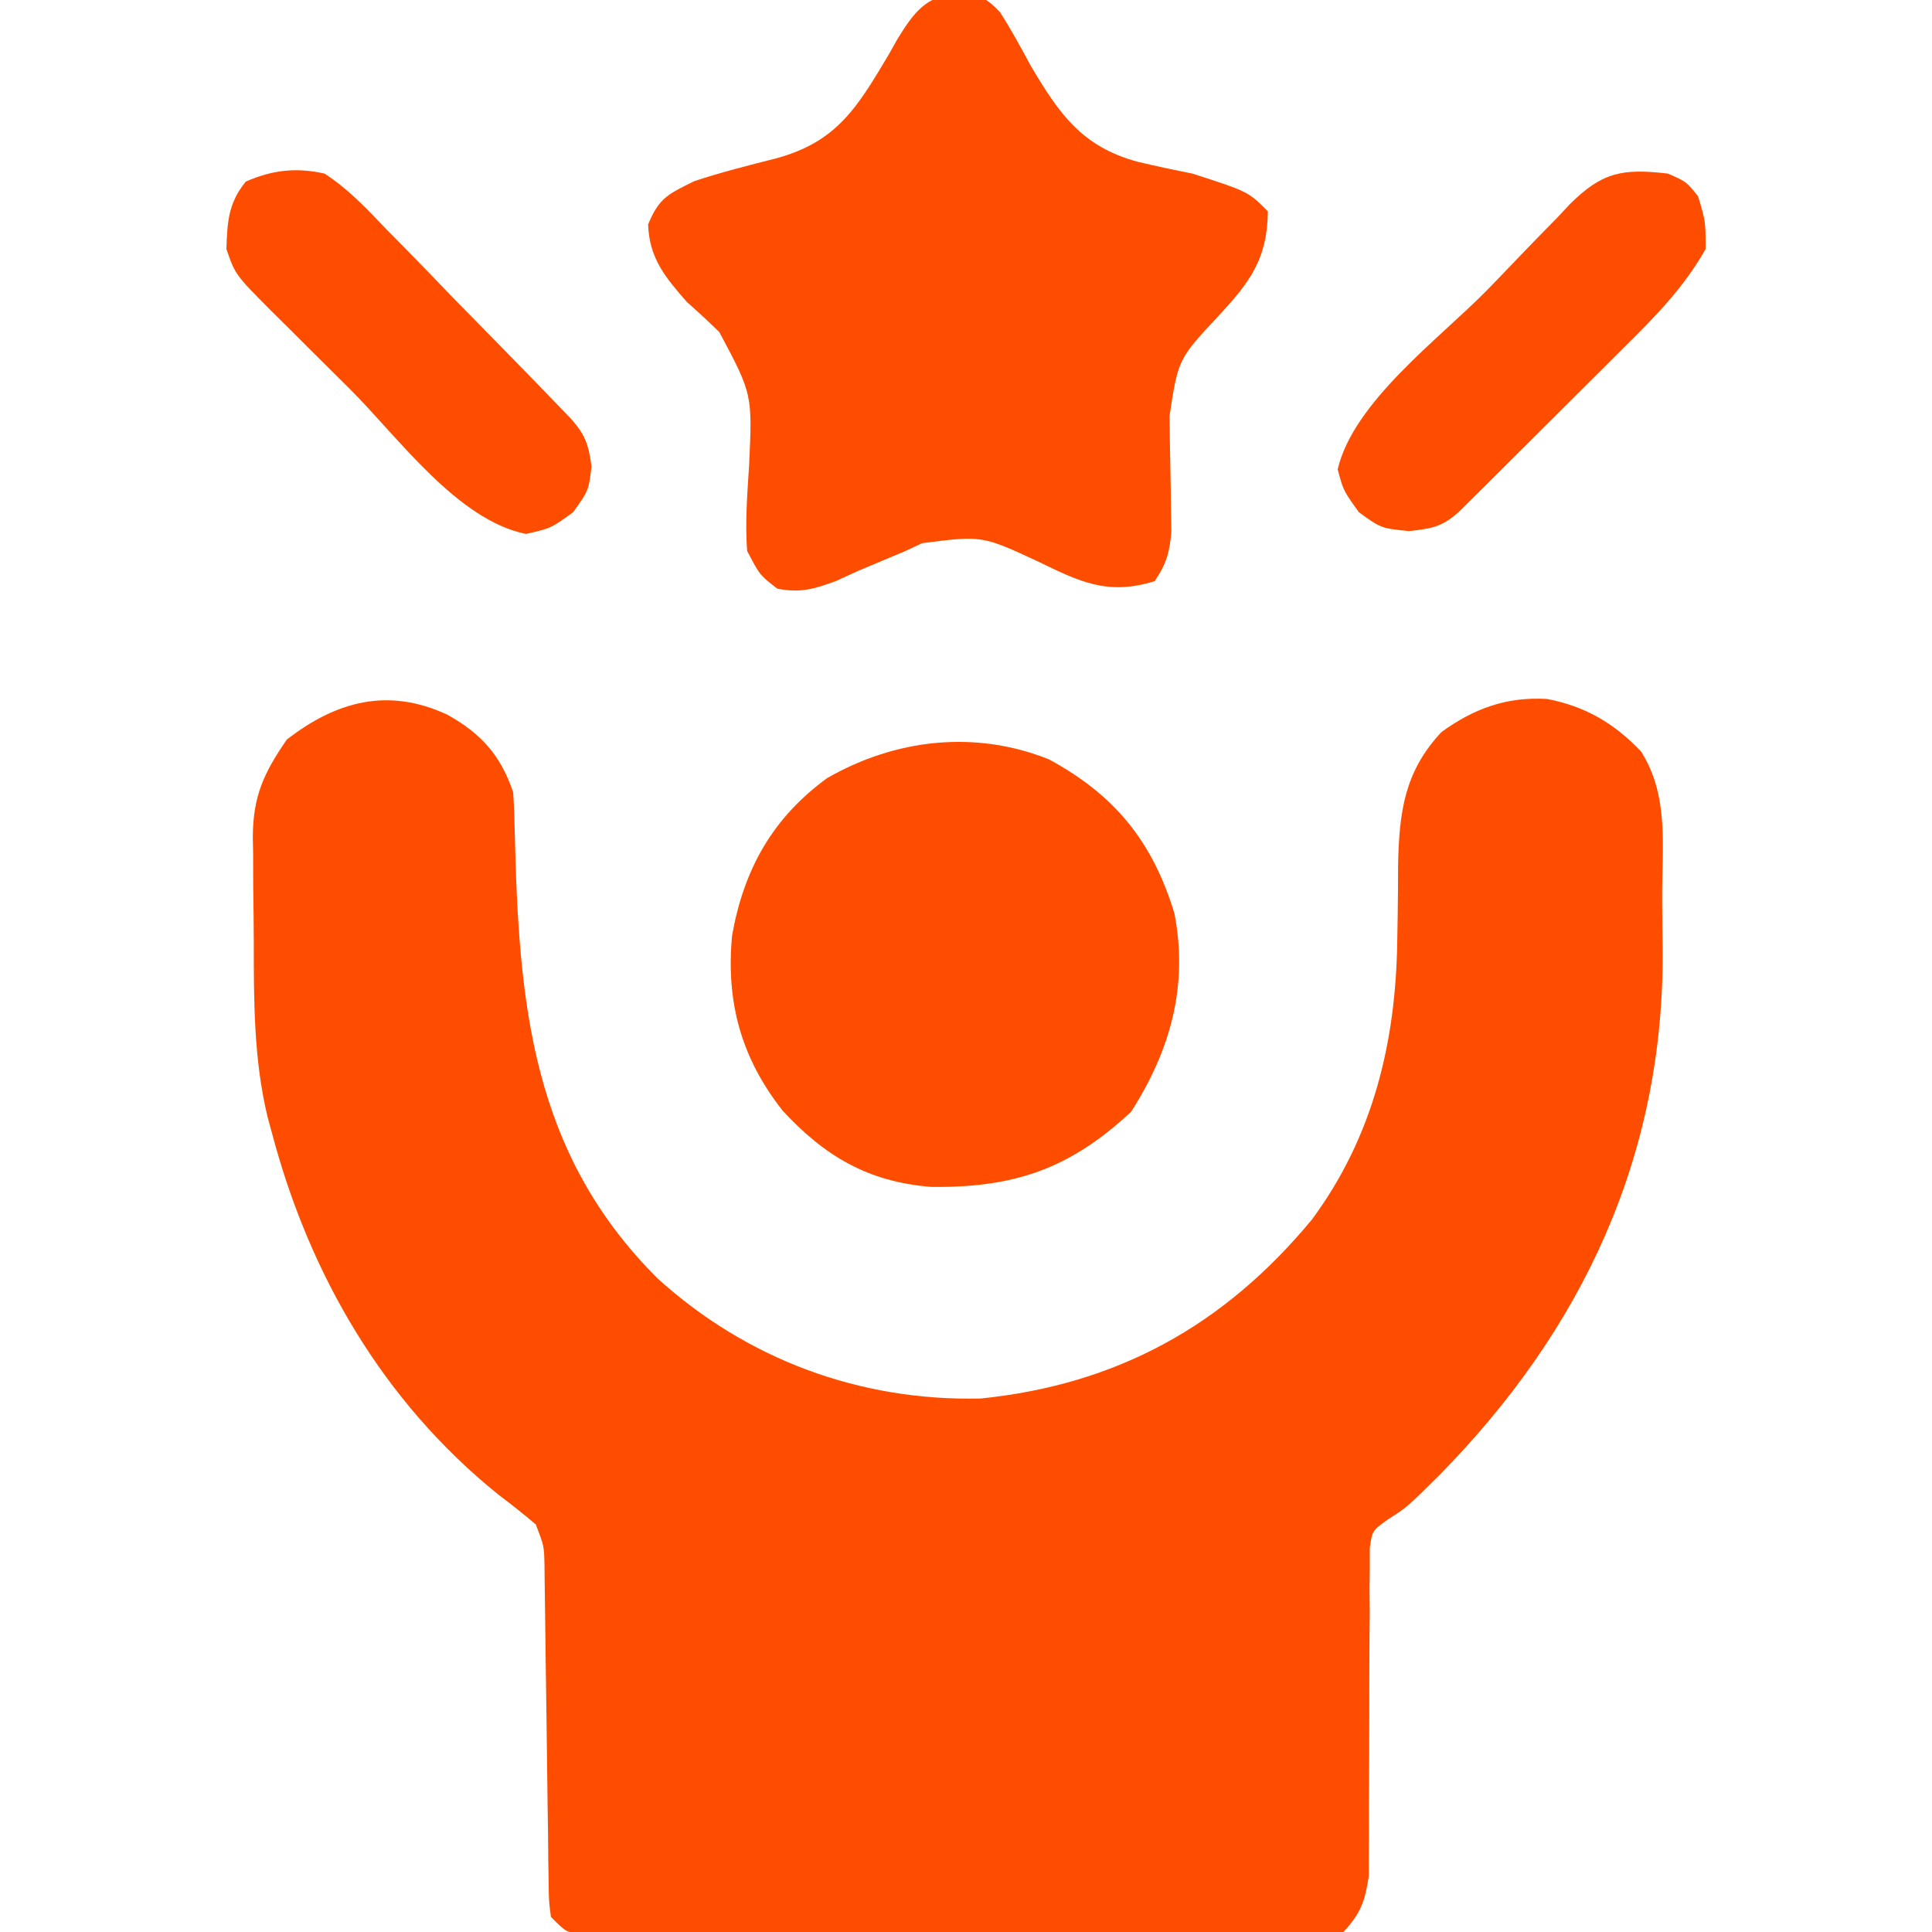
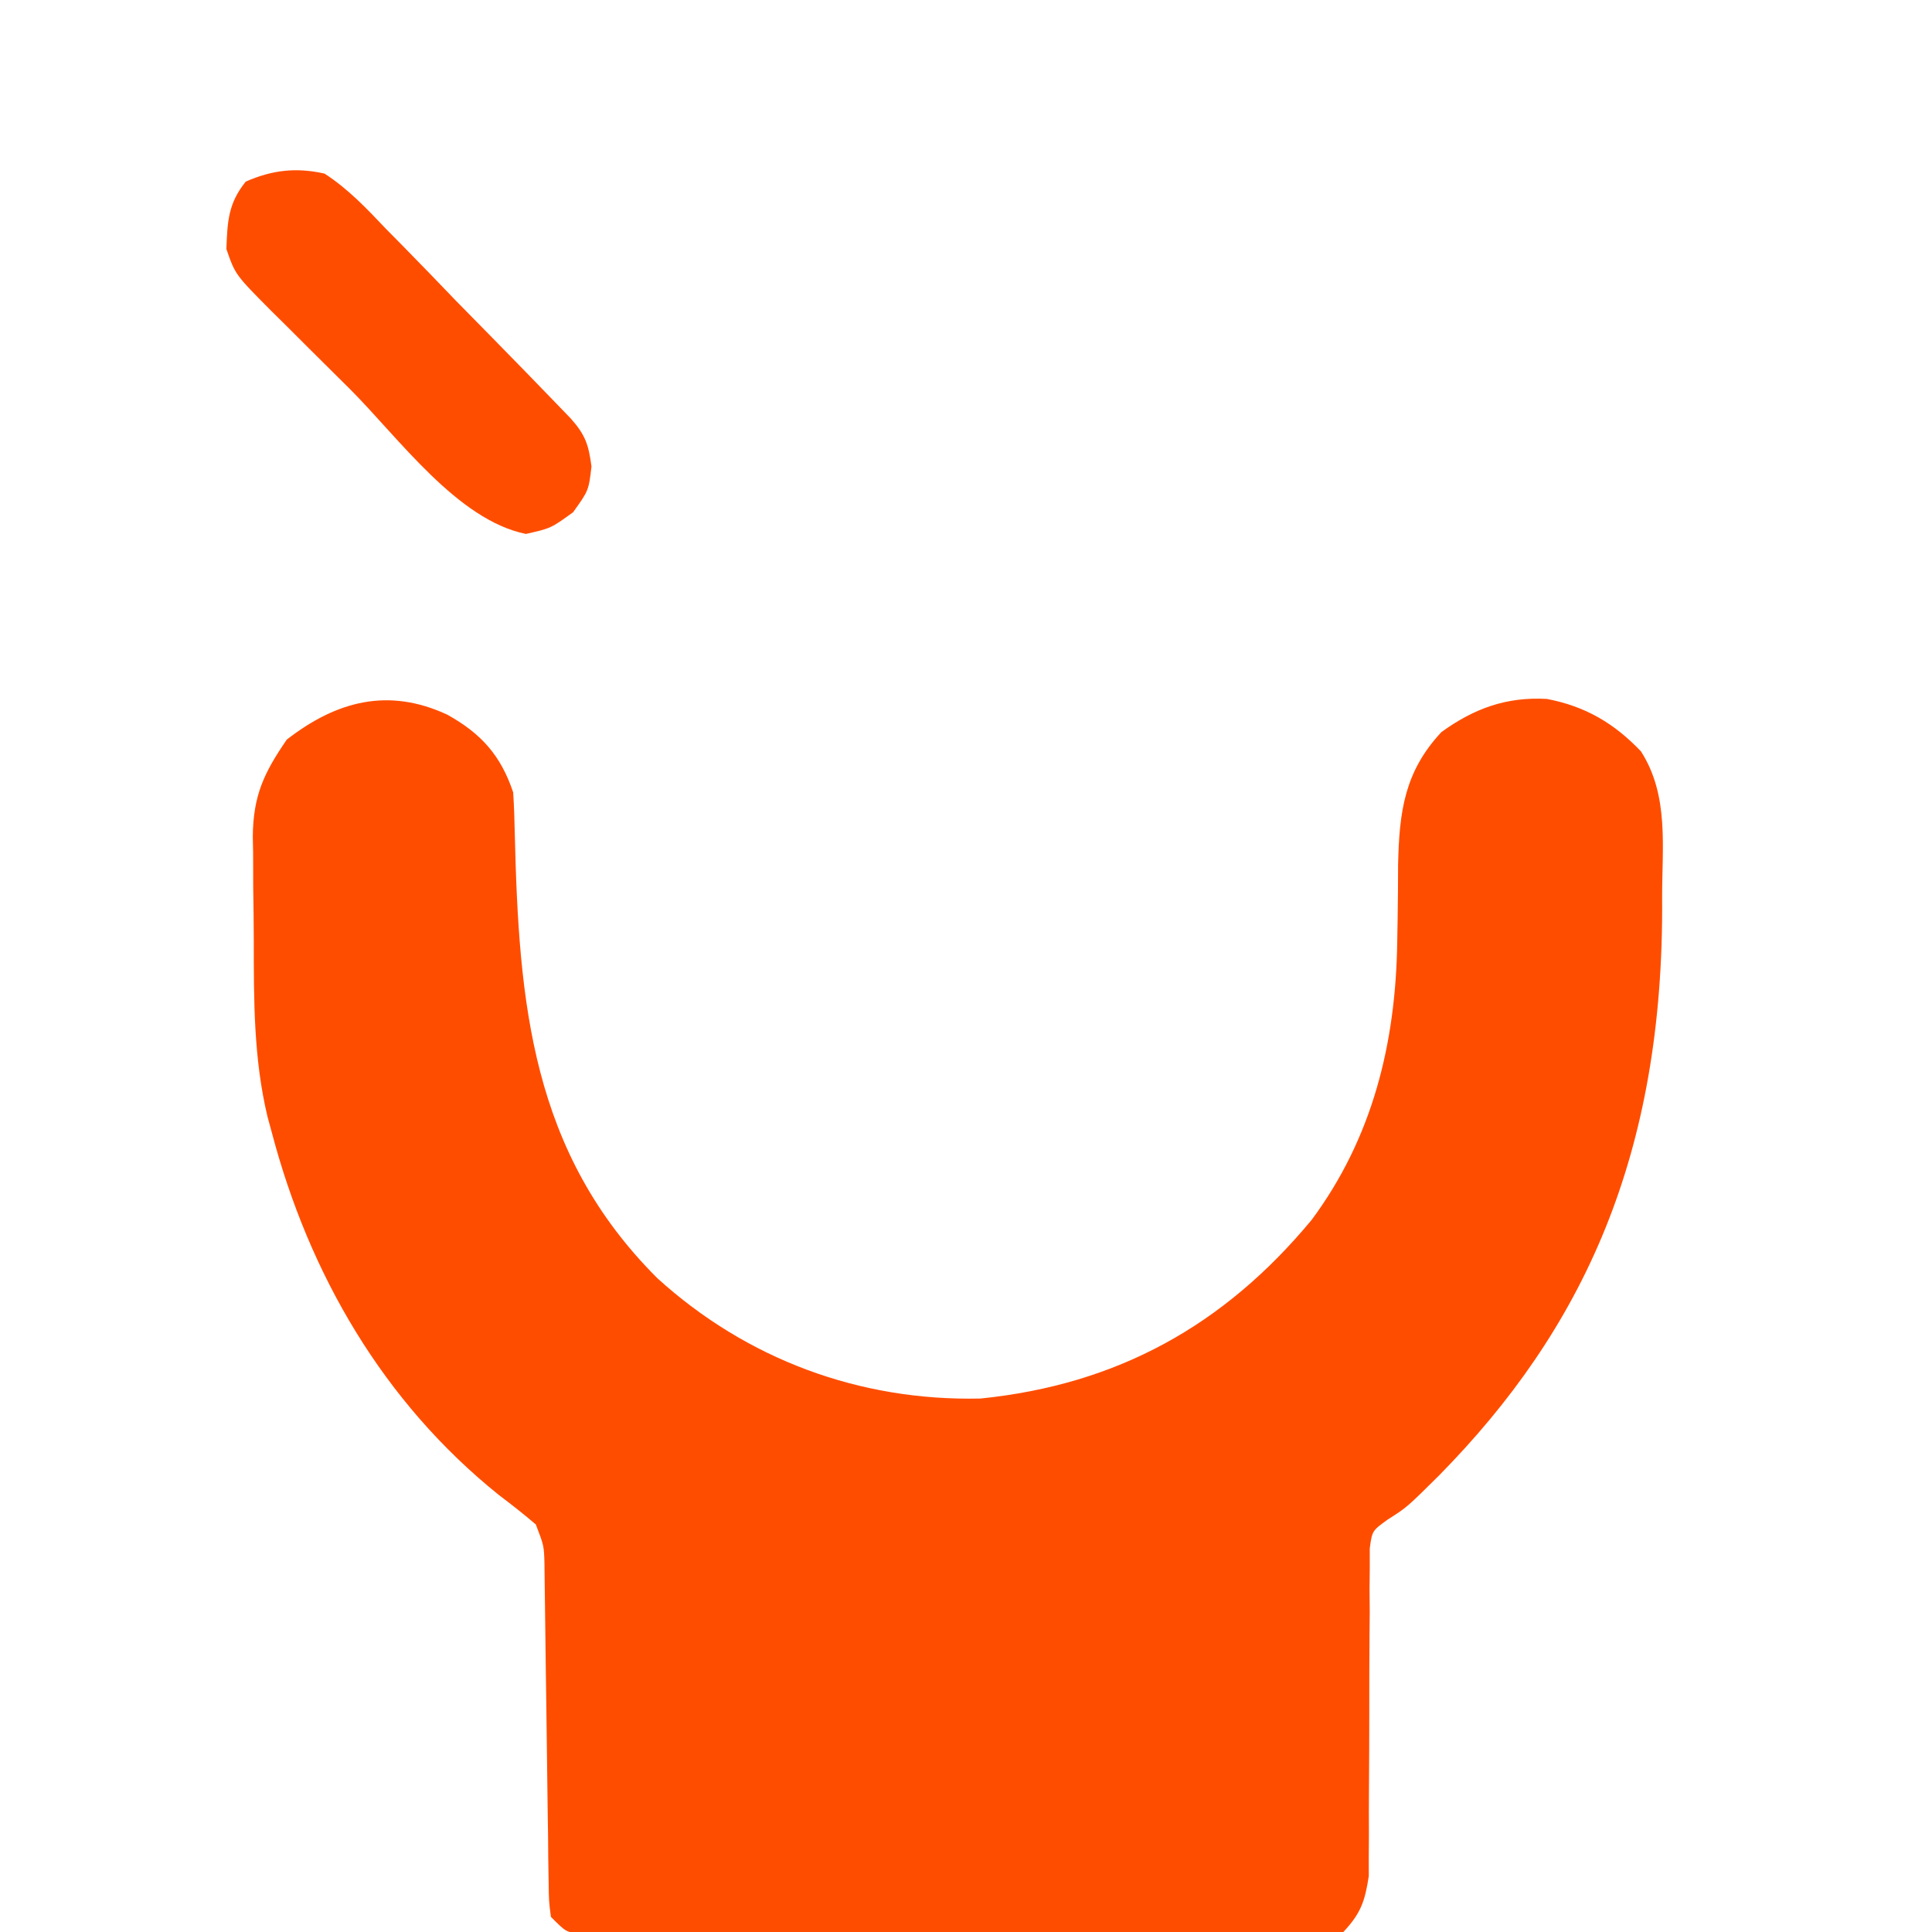
<svg xmlns="http://www.w3.org/2000/svg" width="256" height="256">
-   <path d="M0 0 C4.487 2.486 7.115 5.407 8.75 10.312 C8.865 12.128 8.928 13.947 8.961 15.766 C9.496 38.192 11.145 58.007 27.855 74.684 C39.696 85.437 54.675 90.991 70.668 90.625 C88.751 88.791 102.935 80.976 114.562 66.938 C122.654 56.022 125.692 43.508 125.891 30.125 C125.91 29.014 125.929 27.903 125.949 26.758 C125.983 24.461 126.001 22.164 126.004 19.867 C126.158 12.892 126.841 7.554 131.75 2.312 C136.08 -0.815 140.361 -2.381 145.734 -2.074 C150.822 -1.098 154.644 1.149 158.188 4.875 C161.946 10.739 160.973 17.578 160.99 24.296 C161 26.579 161.031 28.86 161.062 31.143 C161.261 58.427 150.477 81.465 131.438 100.812 C127.169 105.047 127.169 105.047 124.64 106.652 C122.569 108.147 122.569 108.147 122.251 110.462 C122.251 111.293 122.252 112.124 122.252 112.98 C122.242 113.925 122.232 114.869 122.221 115.842 C122.229 116.861 122.238 117.88 122.246 118.93 C122.237 119.979 122.227 121.028 122.218 122.109 C122.189 125.469 122.186 128.828 122.188 132.188 C122.184 135.54 122.174 138.892 122.147 142.244 C122.13 144.331 122.127 146.418 122.14 148.505 C122.133 149.456 122.126 150.406 122.119 151.386 C122.12 152.219 122.121 153.051 122.122 153.909 C121.607 157.237 121.082 158.822 118.75 161.312 C115.507 162.071 112.303 161.964 108.986 161.912 C107.984 161.916 106.982 161.92 105.95 161.924 C102.632 161.931 99.314 161.901 95.996 161.871 C93.696 161.867 91.396 161.865 89.095 161.864 C84.273 161.858 79.45 161.835 74.627 161.8 C68.434 161.754 62.241 161.74 56.047 161.736 C51.297 161.731 46.548 161.716 41.798 161.697 C39.513 161.688 37.229 161.681 34.945 161.677 C31.758 161.668 28.571 161.645 25.385 161.619 C23.958 161.618 23.958 161.618 22.502 161.617 C21.204 161.602 21.204 161.602 19.881 161.587 C19.127 161.582 18.373 161.577 17.596 161.573 C15.75 161.312 15.75 161.312 13.75 159.312 C13.478 157.232 13.478 157.232 13.447 154.635 C13.422 153.178 13.422 153.178 13.397 151.692 C13.388 150.64 13.38 149.588 13.371 148.504 C13.354 147.426 13.337 146.349 13.32 145.238 C13.266 141.784 13.226 138.33 13.188 134.875 C13.144 131.424 13.097 127.973 13.045 124.522 C13.013 122.372 12.986 120.222 12.964 118.072 C12.951 117.098 12.937 116.123 12.924 115.119 C12.914 114.262 12.905 113.404 12.895 112.52 C12.832 110.136 12.832 110.136 11.75 107.312 C10.15 105.945 8.494 104.641 6.812 103.375 C-8.47 91.077 -18.291 74.154 -23.25 55.312 C-23.434 54.637 -23.618 53.961 -23.808 53.265 C-25.642 45.588 -25.622 37.836 -25.621 29.989 C-25.625 27.619 -25.662 25.251 -25.699 22.881 C-25.705 21.354 -25.709 19.827 -25.711 18.301 C-25.725 17.603 -25.74 16.905 -25.754 16.185 C-25.704 10.718 -24.27 7.71 -21.25 3.312 C-14.616 -1.832 -7.778 -3.605 0 0 Z " fill="#FF4D00" transform="translate(59.25,94.688)" />
-   <path d="M0 0 C2.677 0.258 3.697 0.65 5.542 2.631 C7.008 4.929 8.299 7.279 9.582 9.684 C13.393 16.114 16.37 20.415 23.77 22.434 C26.177 22.997 28.593 23.522 31.02 23.996 C38.406 26.382 38.406 26.382 41.02 28.996 C40.958 35.333 38.612 38.391 34.52 42.809 C29.135 48.575 29.135 48.575 27.992 56.082 C28.004 57.095 28.017 58.108 28.029 59.152 C28.064 61.29 28.103 63.428 28.146 65.566 C28.157 66.582 28.168 67.598 28.18 68.645 C28.197 69.574 28.213 70.504 28.231 71.462 C28.004 74.177 27.557 75.754 26.02 77.996 C19.848 79.932 16.117 78.098 10.645 75.434 C3.149 71.948 3.149 71.948 -4.797 72.973 C-5.878 73.479 -5.878 73.479 -6.98 73.996 C-9.063 74.872 -11.147 75.747 -13.23 76.621 C-14.205 77.067 -15.18 77.513 -16.184 77.973 C-19.14 79.055 -20.883 79.593 -23.98 78.996 C-26.309 77.195 -26.309 77.195 -27.98 73.996 C-28.263 70.248 -27.967 66.555 -27.73 62.809 C-27.272 53.236 -27.272 53.236 -31.668 44.996 C-33.072 43.627 -34.507 42.29 -35.98 40.996 C-38.835 37.73 -40.933 35.231 -41.105 30.746 C-39.644 27.173 -38.419 26.713 -34.98 24.996 C-31.413 23.815 -27.772 22.902 -24.131 21.979 C-16.024 19.771 -13.372 15.179 -9.23 8.246 C-8.839 7.549 -8.447 6.851 -8.043 6.133 C-5.856 2.596 -4.292 0.498 0 0 Z " fill="#FF4D00" transform="translate(126.98,-0.996)" />
-   <path d="M0 0 C8.689 4.704 13.714 10.848 16.613 20.395 C18.484 29.974 16.083 38.569 10.875 46.688 C2.736 54.295 -4.678 56.779 -15.613 56.645 C-23.935 55.982 -29.702 52.609 -35.309 46.527 C-40.772 39.575 -42.818 32.199 -42 23.375 C-40.457 14.598 -36.656 7.77 -29.402 2.48 C-20.387 -2.701 -9.799 -3.94 0 0 Z " fill="#FF4D00" transform="translate(139,100.625)" />
-   <path d="M0 0 C2.438 1.062 2.438 1.062 4 3 C5 6.312 5 6.312 5 10 C2.12 15.111 -1.732 19.01 -5.883 23.113 C-6.538 23.768 -7.194 24.423 -7.869 25.098 C-9.247 26.473 -10.627 27.845 -12.009 29.215 C-14.131 31.318 -16.244 33.429 -18.355 35.541 C-19.697 36.878 -21.04 38.215 -22.383 39.551 C-23.016 40.183 -23.649 40.815 -24.302 41.467 C-24.89 42.048 -25.477 42.629 -26.083 43.228 C-26.857 43.997 -26.857 43.997 -27.647 44.781 C-29.909 46.82 -31.209 47.024 -34.312 47.375 C-38 47 -38 47 -40.938 44.875 C-43 42 -43 42 -43.75 39.188 C-41.643 30.234 -30.305 21.913 -23.948 15.434 C-22.685 14.138 -21.429 12.835 -20.182 11.523 C-18.36 9.611 -16.514 7.725 -14.66 5.844 C-14.111 5.256 -13.562 4.669 -12.996 4.064 C-8.703 -0.208 -6.013 -0.695 0 0 Z " fill="#FF4D00" transform="translate(221,23)" />
+   <path d="M0 0 C4.487 2.486 7.115 5.407 8.75 10.312 C8.865 12.128 8.928 13.947 8.961 15.766 C9.496 38.192 11.145 58.007 27.855 74.684 C39.696 85.437 54.675 90.991 70.668 90.625 C88.751 88.791 102.935 80.976 114.562 66.938 C122.654 56.022 125.692 43.508 125.891 30.125 C125.91 29.014 125.929 27.903 125.949 26.758 C125.983 24.461 126.001 22.164 126.004 19.867 C126.158 12.892 126.841 7.554 131.75 2.312 C136.08 -0.815 140.361 -2.381 145.734 -2.074 C150.822 -1.098 154.644 1.149 158.188 4.875 C161.946 10.739 160.973 17.578 160.99 24.296 C161.261 58.427 150.477 81.465 131.438 100.812 C127.169 105.047 127.169 105.047 124.64 106.652 C122.569 108.147 122.569 108.147 122.251 110.462 C122.251 111.293 122.252 112.124 122.252 112.98 C122.242 113.925 122.232 114.869 122.221 115.842 C122.229 116.861 122.238 117.88 122.246 118.93 C122.237 119.979 122.227 121.028 122.218 122.109 C122.189 125.469 122.186 128.828 122.188 132.188 C122.184 135.54 122.174 138.892 122.147 142.244 C122.13 144.331 122.127 146.418 122.14 148.505 C122.133 149.456 122.126 150.406 122.119 151.386 C122.12 152.219 122.121 153.051 122.122 153.909 C121.607 157.237 121.082 158.822 118.75 161.312 C115.507 162.071 112.303 161.964 108.986 161.912 C107.984 161.916 106.982 161.92 105.95 161.924 C102.632 161.931 99.314 161.901 95.996 161.871 C93.696 161.867 91.396 161.865 89.095 161.864 C84.273 161.858 79.45 161.835 74.627 161.8 C68.434 161.754 62.241 161.74 56.047 161.736 C51.297 161.731 46.548 161.716 41.798 161.697 C39.513 161.688 37.229 161.681 34.945 161.677 C31.758 161.668 28.571 161.645 25.385 161.619 C23.958 161.618 23.958 161.618 22.502 161.617 C21.204 161.602 21.204 161.602 19.881 161.587 C19.127 161.582 18.373 161.577 17.596 161.573 C15.75 161.312 15.75 161.312 13.75 159.312 C13.478 157.232 13.478 157.232 13.447 154.635 C13.422 153.178 13.422 153.178 13.397 151.692 C13.388 150.64 13.38 149.588 13.371 148.504 C13.354 147.426 13.337 146.349 13.32 145.238 C13.266 141.784 13.226 138.33 13.188 134.875 C13.144 131.424 13.097 127.973 13.045 124.522 C13.013 122.372 12.986 120.222 12.964 118.072 C12.951 117.098 12.937 116.123 12.924 115.119 C12.914 114.262 12.905 113.404 12.895 112.52 C12.832 110.136 12.832 110.136 11.75 107.312 C10.15 105.945 8.494 104.641 6.812 103.375 C-8.47 91.077 -18.291 74.154 -23.25 55.312 C-23.434 54.637 -23.618 53.961 -23.808 53.265 C-25.642 45.588 -25.622 37.836 -25.621 29.989 C-25.625 27.619 -25.662 25.251 -25.699 22.881 C-25.705 21.354 -25.709 19.827 -25.711 18.301 C-25.725 17.603 -25.74 16.905 -25.754 16.185 C-25.704 10.718 -24.27 7.71 -21.25 3.312 C-14.616 -1.832 -7.778 -3.605 0 0 Z " fill="#FF4D00" transform="translate(59.25,94.688)" />
  <path d="M0 0 C3.151 2.045 5.608 4.651 8.184 7.367 C9.295 8.492 9.295 8.492 10.429 9.64 C12.785 12.033 15.111 14.454 17.438 16.875 C19.029 18.498 20.622 20.119 22.217 21.738 C25.119 24.699 28.017 27.664 30.892 30.652 C31.47 31.251 32.048 31.851 32.643 32.469 C34.565 34.638 34.987 35.904 35.375 38.812 C35 42 35 42 32.938 44.875 C30 47 30 47 26.688 47.75 C17.595 45.901 9.84 35.026 3.398 28.583 C1.613 26.801 -0.18 25.026 -1.973 23.252 C-3.115 22.112 -4.257 20.973 -5.398 19.832 C-5.932 19.306 -6.465 18.78 -7.014 18.238 C-11.827 13.396 -11.827 13.396 -13 10 C-12.872 6.356 -12.76 3.943 -10.438 1.062 C-6.884 -0.487 -3.752 -0.834 0 0 Z " fill="#FF4D00" transform="translate(43,23)" />
</svg>